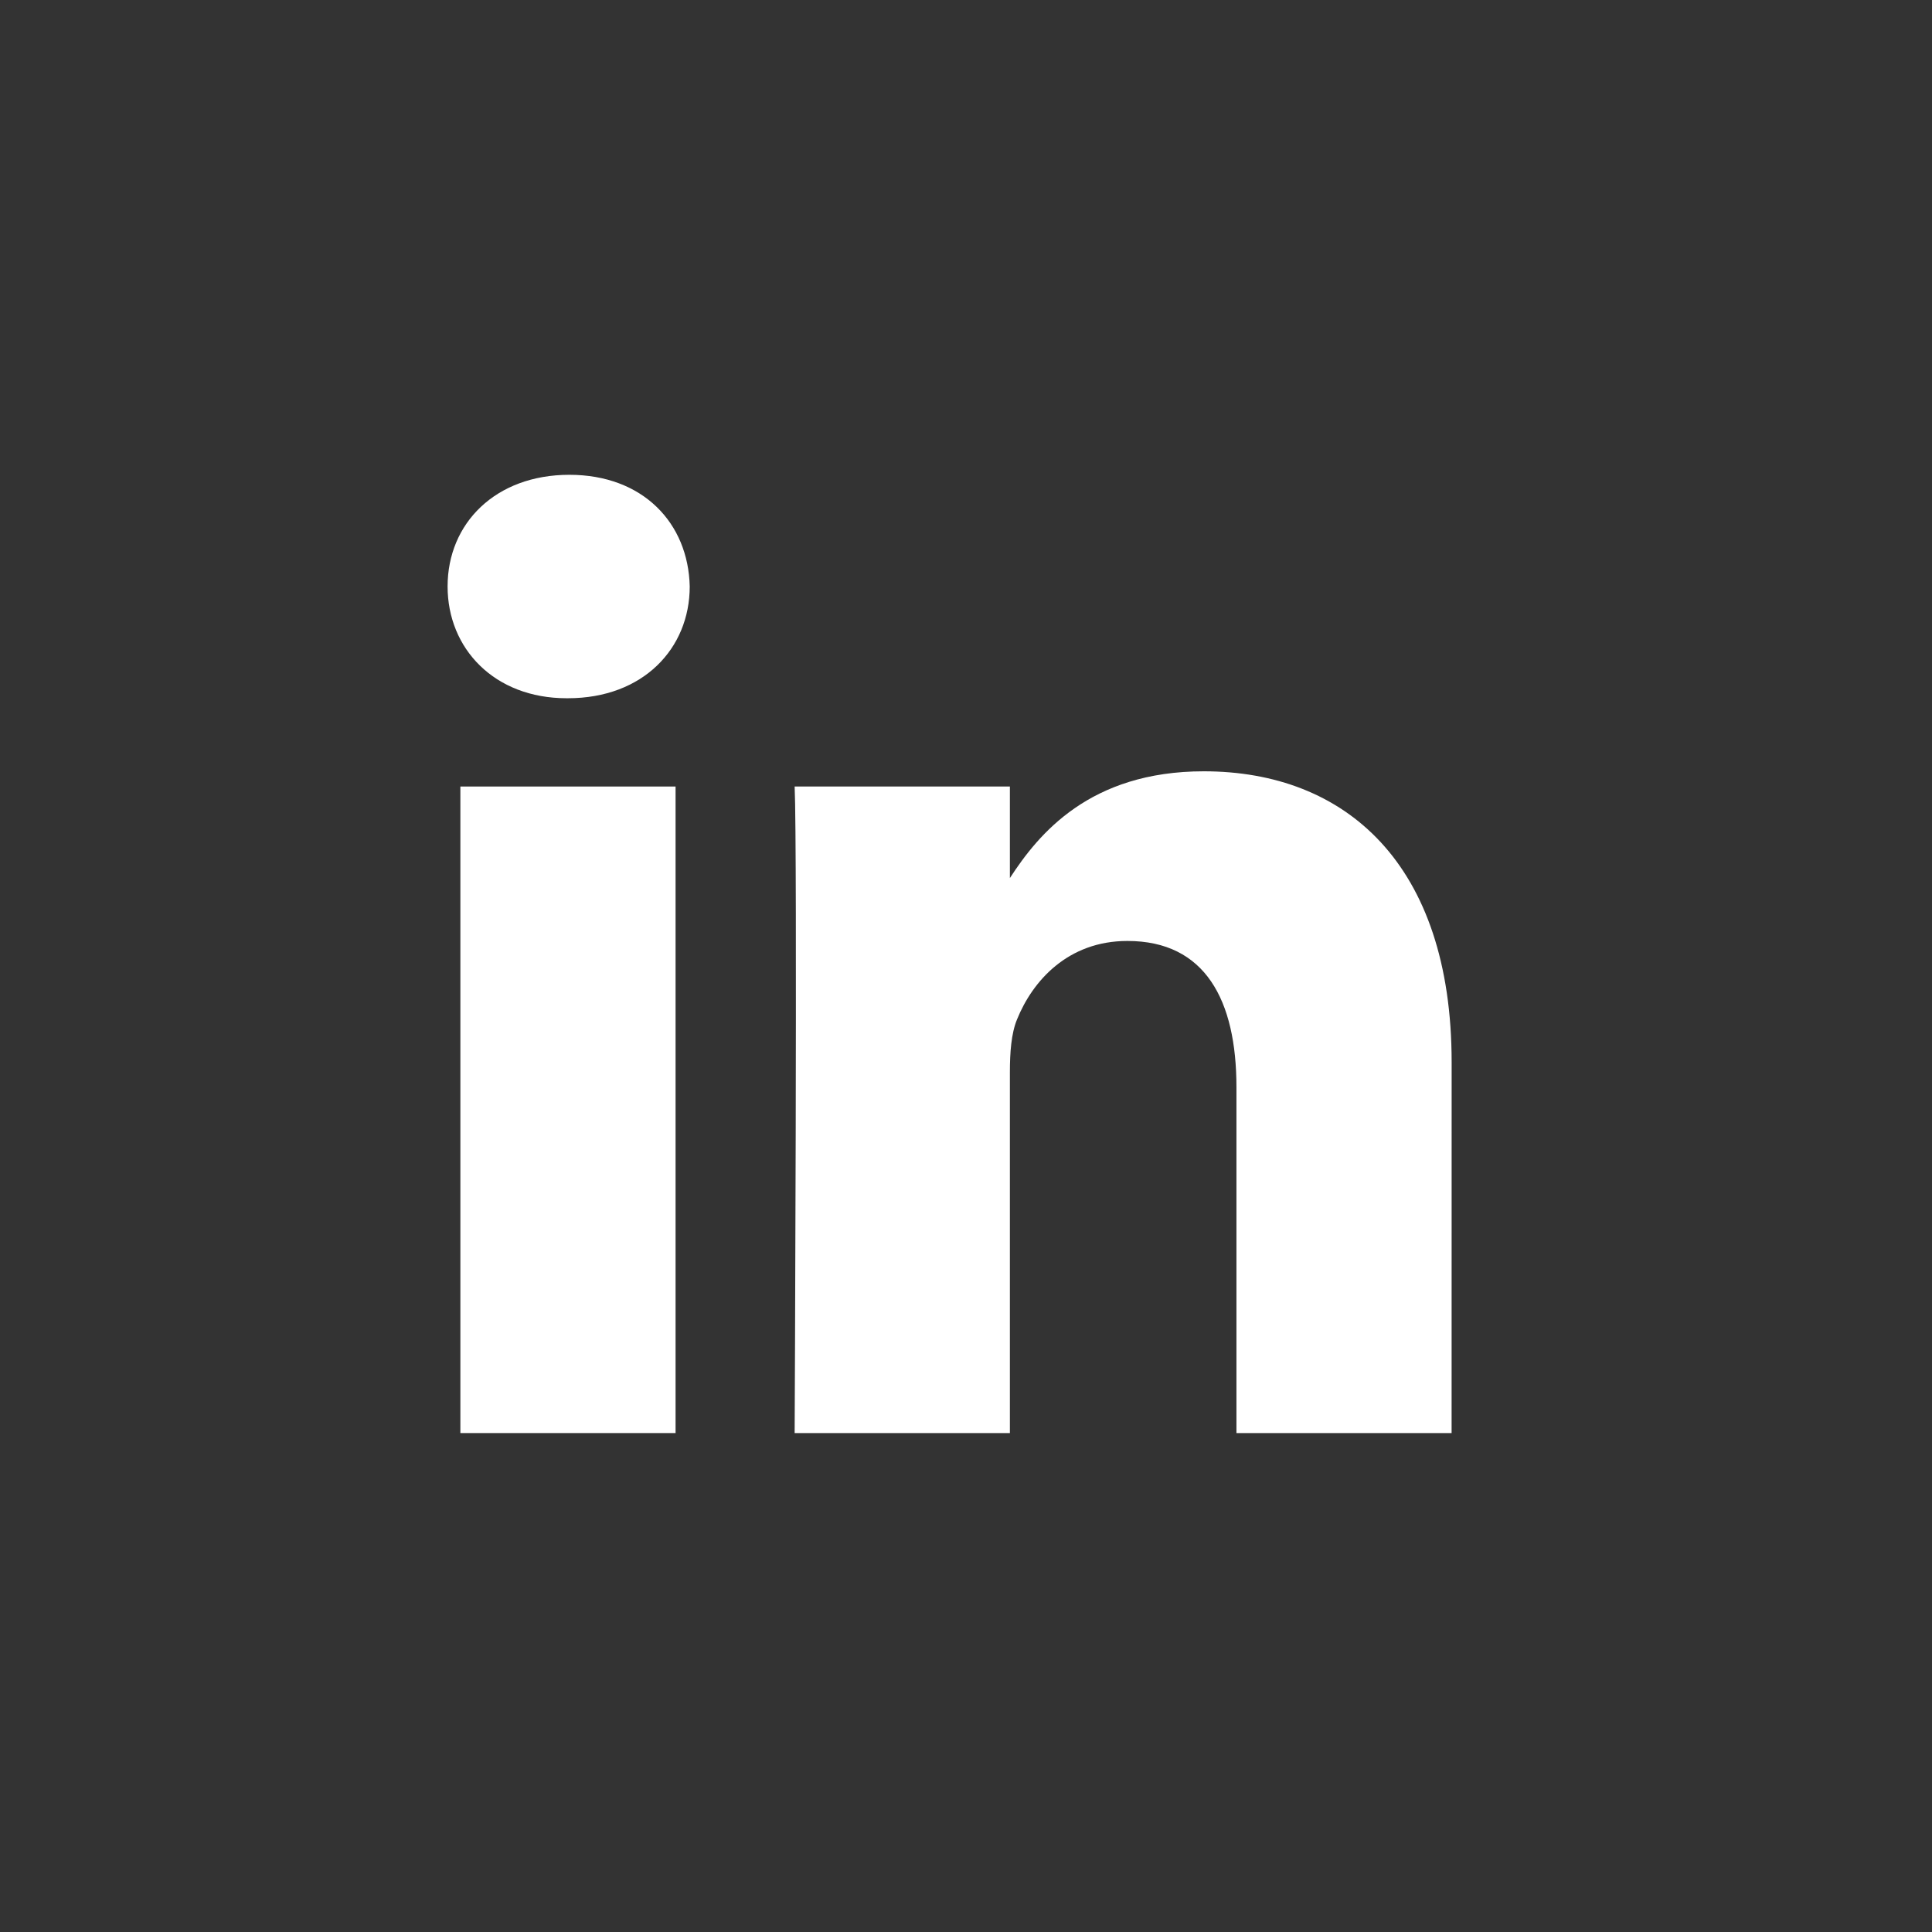
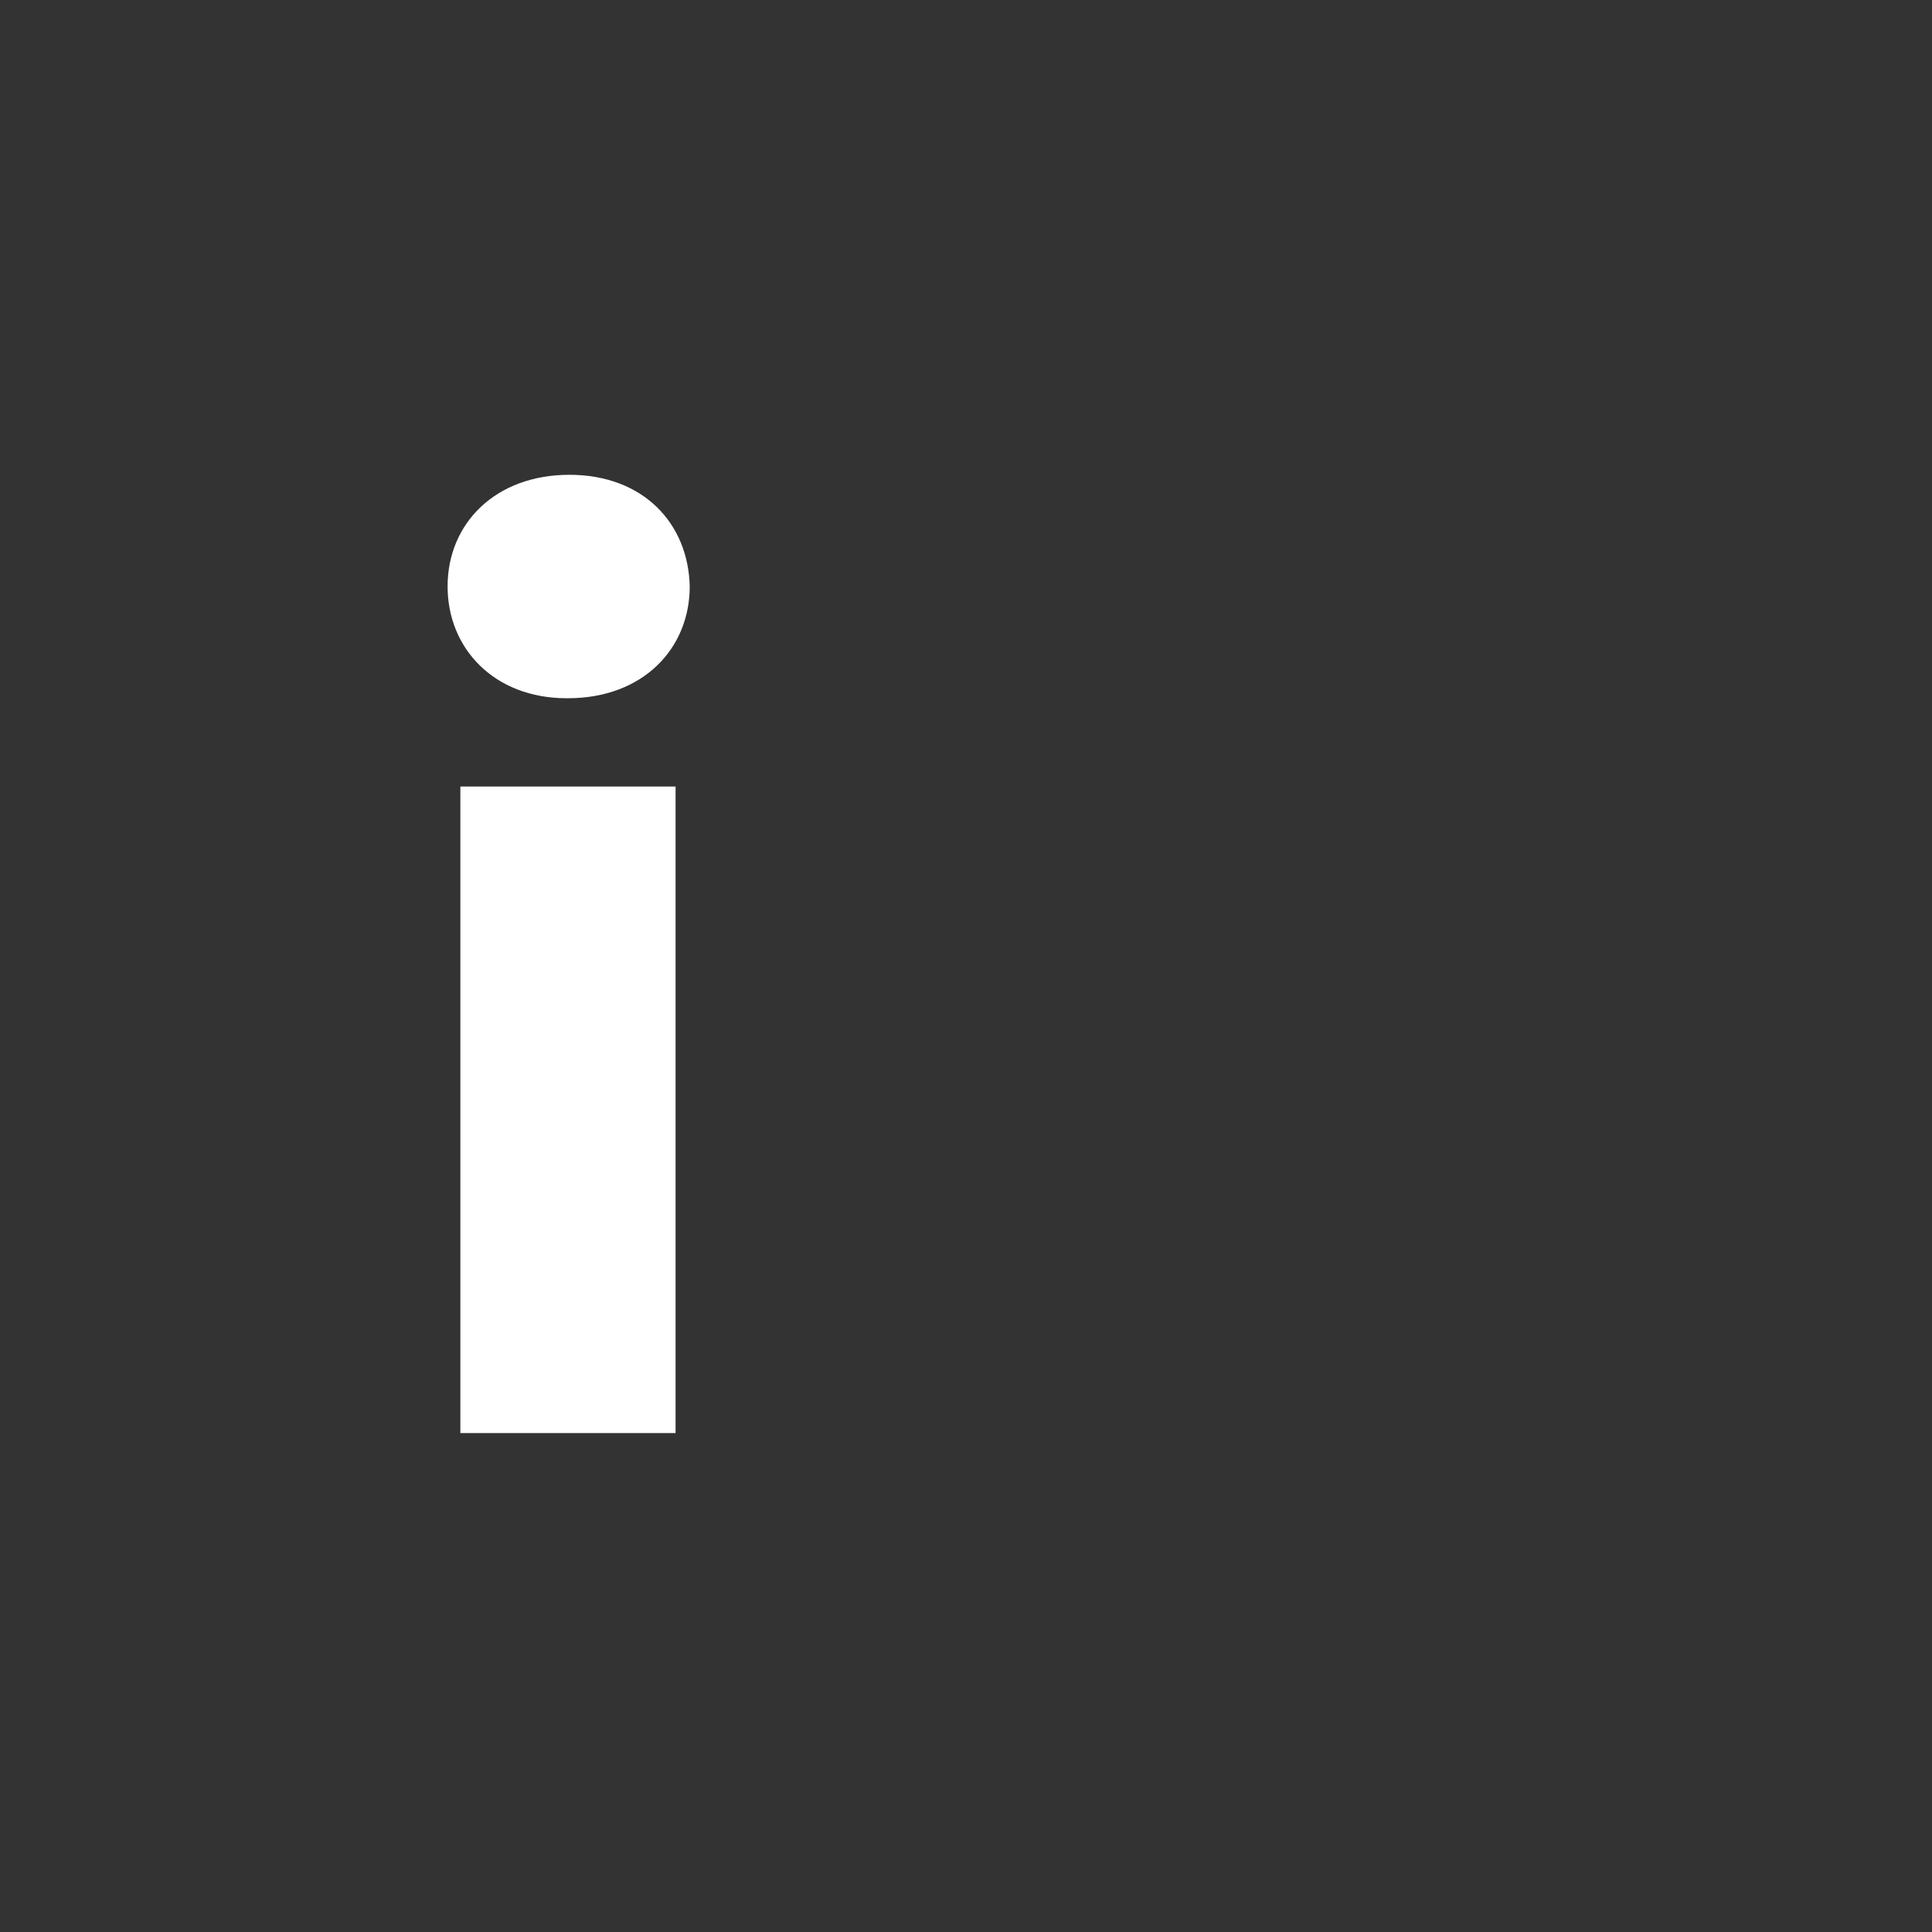
<svg xmlns="http://www.w3.org/2000/svg" width="49" height="49" viewBox="0 0 49 49" fill="none">
  <rect x="0" y="0" width="49" height="49" fill="#333333" stroke="none" />
-   <path fill-rule="evenodd" clip-rule="evenodd" d="M17.134 19.948H11.676V36.346H17.134V19.948Z" fill="#ffffff" />
+   <path fill-rule="evenodd" clip-rule="evenodd" d="M17.134 19.948H11.676V36.346H17.134V19.948" fill="#ffffff" />
  <path fill-rule="evenodd" clip-rule="evenodd" d="M17.493 14.874C17.457 13.267 16.308 12.042 14.44 12.042C12.573 12.042 11.352 13.267 11.352 14.874C11.352 16.449 12.537 17.709 14.37 17.709H14.404C16.308 17.709 17.493 16.449 17.493 14.874Z" fill="#ffffff" />
-   <path fill-rule="evenodd" clip-rule="evenodd" d="M36.817 26.943C36.817 21.906 34.124 19.562 30.532 19.562C27.635 19.562 26.337 21.154 25.613 22.27V19.947H20.154C20.226 21.486 20.154 36.346 20.154 36.346H25.613V27.188C25.613 26.698 25.648 26.209 25.793 25.858C26.187 24.879 27.085 23.865 28.593 23.865C30.569 23.865 31.359 25.369 31.359 27.572V36.346H36.816L36.817 26.943Z" fill="#ffffff" />
</svg>